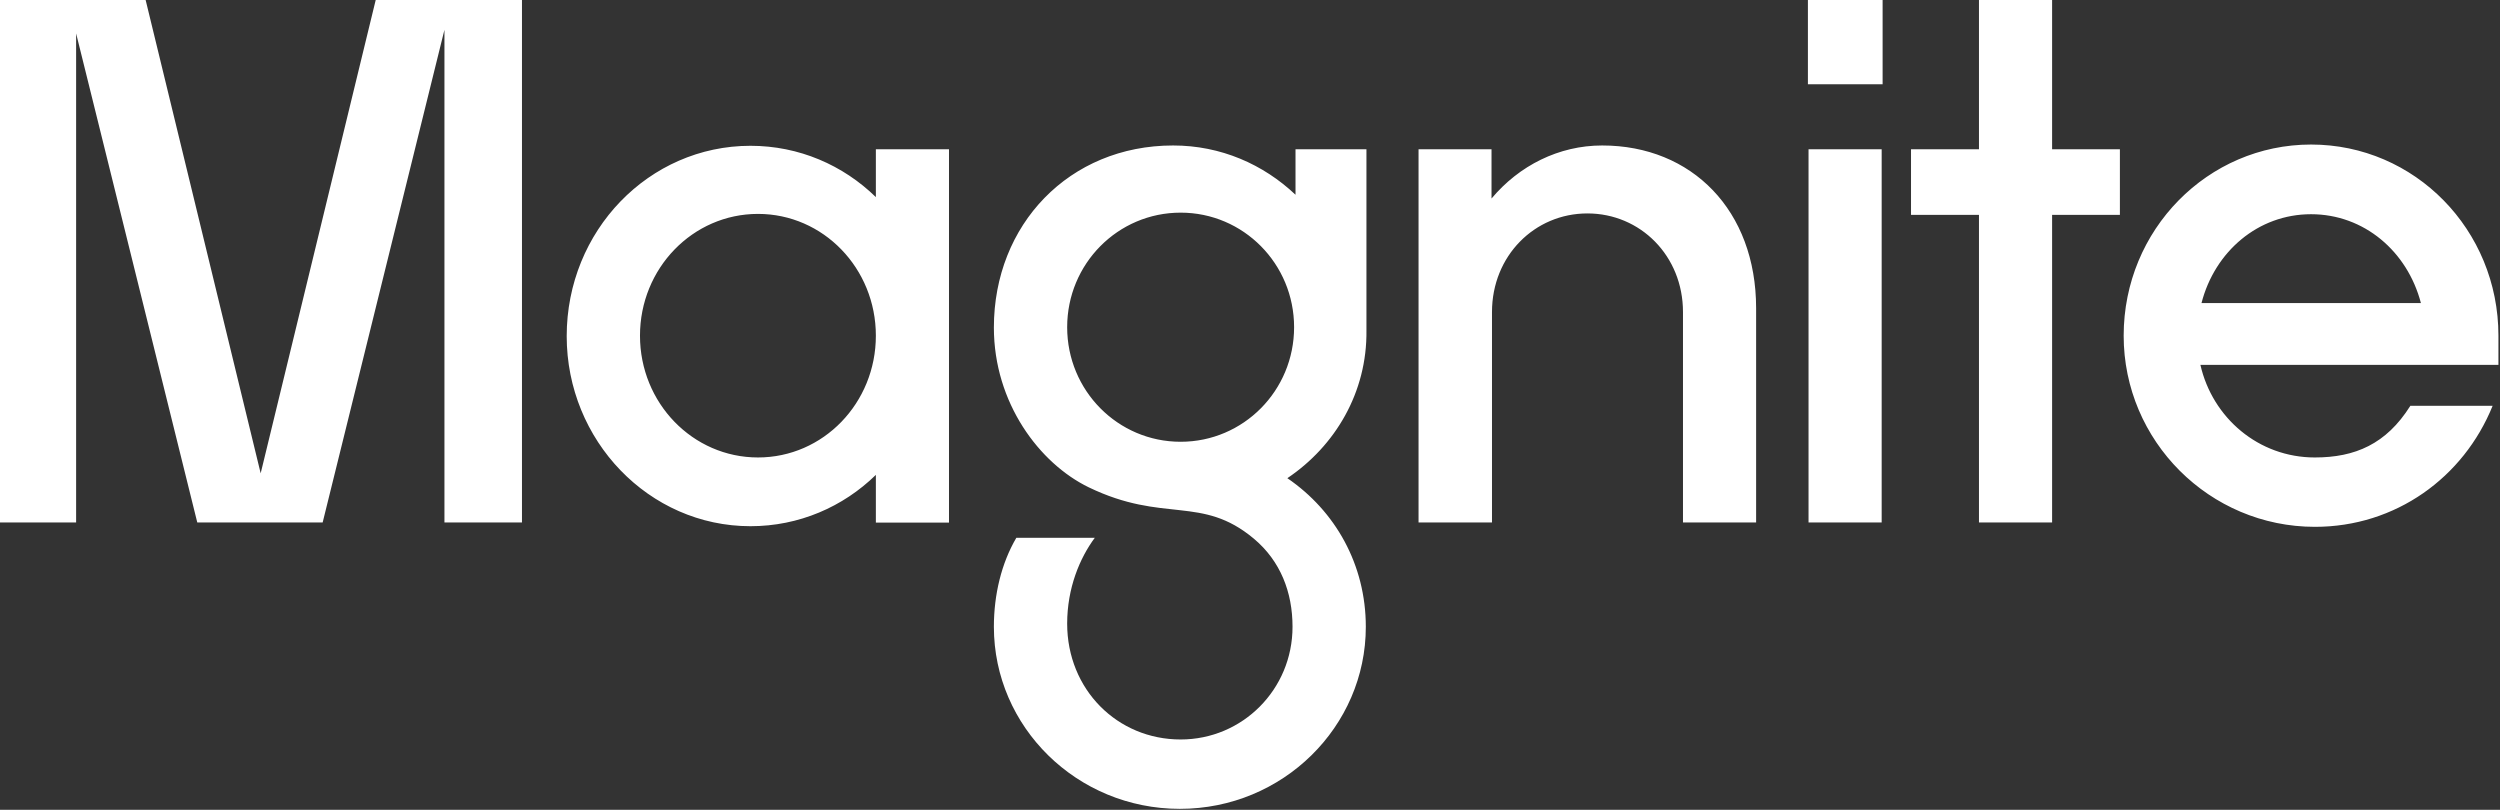
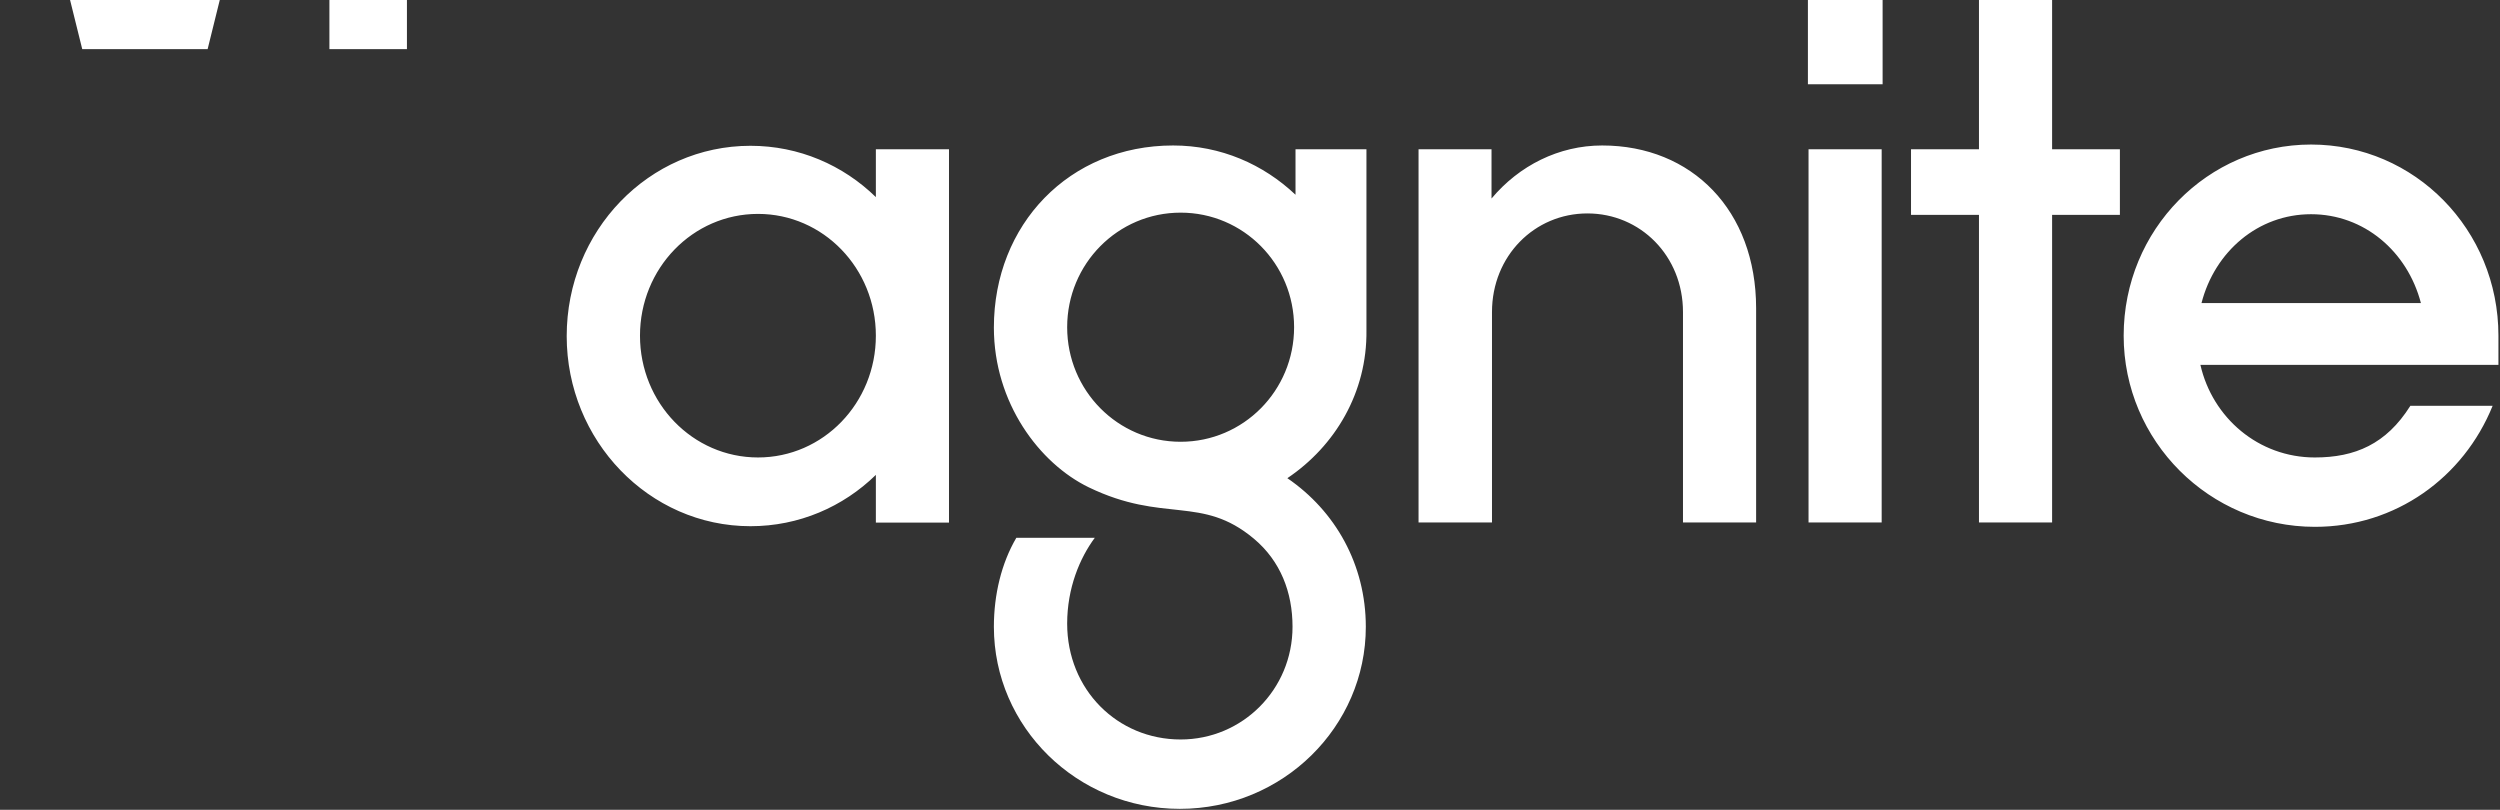
<svg xmlns="http://www.w3.org/2000/svg" version="1.2" viewBox="0 0 1593 516" width="1593" height="516">
  <rect x="0" y="0" width="1593" height="516" fill="#333333" stroke="none" />
  <title>magnite-logo-white_51518901-svg</title>
  <style>
		.s0 { fill: #ffffff } 
	</style>
-   <path id="Layer" fill-rule="evenodd" class="s0" d="m0 332.9v-332.9h92.8l73.3 301.6l73.3-301.6h93.2v332.9h-49.4v-313.9l-77.6 313.9h-79.9l-77.2-311.6v311.6zm361.1-118.7c0-67.2 52.4-121.3 117.1-121.3c30.9 0 59 12.3 79.9 32.7v-30.5h46.6v237.9h-46.6v-30.4c-20.9 20.4-49 32.7-79.9 32.7c-64.7 0-117.1-54.6-117.1-121.1zm197-0.3c0-42.9-33.5-77.6-75.1-77.6c-41.6 0-75.2 34.7-75.2 77.6c0 42.9 33.6 77.6 75.2 77.6c41.6 0 75.1-34.7 75.1-77.6zm267.4-89.8v-29h45.2v115.4c0.5 39.5-19.9 73.7-50.4 94.2c30.6 20.9 50 55.1 50 94.7c0 63.6-52.8 116-118.5 116c-65.6 0-118.5-52.2-118.5-116c0-20.5 4.8-40.5 14.3-56.7h50c-9.5 12.8-17.6 31.9-17.6 54.7c0 41.9 31.9 73.8 72.3 73.8c39.4 0 71.3-31.9 71.3-71.8c0-21.9-7.6-41.9-24.7-56.2c-33.4-27.9-57.2-9.5-105.2-32.7c-31.3-15.2-60.4-53.7-60.4-101.8c0-65.6 48-116 114.2-116c30.4 0 57.5 12 78 31.4zm-0.9 84.4c0-40.4-32.3-73-72.3-73c-40 0-72.3 32.6-72.3 73c0 40.4 32.3 73 72.3 73c40 0 72.3-32.6 72.3-73zm79.3 124.4v-237.8h46.5v31.4c17.6-21 42.9-33.8 70.5-33.8c57.2 0 98.1 41.4 98.1 103.7v136.5h-46.6v-134.1c0-35.7-27.1-62.8-60.9-62.8c-33.7 0-60.8 27.1-60.8 62.8v134.1zm248.1-279.2v-53.7h47.6v53.7zm0.4 41.4h46.6v237.8h-46.6zm108.6 237.8v-196h-43.3v-41.8h43.3v-95.1h46.6v95.1h43.2v41.8h-43.2v196zm274.8-74.3h52.5c-18.5 45.7-61.8 77.1-113.2 77.1c-67.2 0-121.9-54.7-121.9-121.8c0-67.6 53.7-121.8 119.4-121.8c66.1 0 119.4 54.3 119.4 121.8v18.6h-189.9c7.7 33.8 37.1 59 72.9 59c25.6 0 45.5-8.5 60.8-32.8zm-133-65.5h139.8c-8.6-32.9-36.2-56.6-70-56.6c-33.7 0-61.3 23.7-69.8 56.6z" />
+   <path id="Layer" fill-rule="evenodd" class="s0" d="m0 332.9v-332.9h92.8l73.3-301.6h93.2v332.9h-49.4v-313.9l-77.6 313.9h-79.9l-77.2-311.6v311.6zm361.1-118.7c0-67.2 52.4-121.3 117.1-121.3c30.9 0 59 12.3 79.9 32.7v-30.5h46.6v237.9h-46.6v-30.4c-20.9 20.4-49 32.7-79.9 32.7c-64.7 0-117.1-54.6-117.1-121.1zm197-0.3c0-42.9-33.5-77.6-75.1-77.6c-41.6 0-75.2 34.7-75.2 77.6c0 42.9 33.6 77.6 75.2 77.6c41.6 0 75.1-34.7 75.1-77.6zm267.4-89.8v-29h45.2v115.4c0.5 39.5-19.9 73.7-50.4 94.2c30.6 20.9 50 55.1 50 94.7c0 63.6-52.8 116-118.5 116c-65.6 0-118.5-52.2-118.5-116c0-20.5 4.8-40.5 14.3-56.7h50c-9.5 12.8-17.6 31.9-17.6 54.7c0 41.9 31.9 73.8 72.3 73.8c39.4 0 71.3-31.9 71.3-71.8c0-21.9-7.6-41.9-24.7-56.2c-33.4-27.9-57.2-9.5-105.2-32.7c-31.3-15.2-60.4-53.7-60.4-101.8c0-65.6 48-116 114.2-116c30.4 0 57.5 12 78 31.4zm-0.9 84.4c0-40.4-32.3-73-72.3-73c-40 0-72.3 32.6-72.3 73c0 40.4 32.3 73 72.3 73c40 0 72.3-32.6 72.3-73zm79.3 124.4v-237.8h46.5v31.4c17.6-21 42.9-33.8 70.5-33.8c57.2 0 98.1 41.4 98.1 103.7v136.5h-46.6v-134.1c0-35.7-27.1-62.8-60.9-62.8c-33.7 0-60.8 27.1-60.8 62.8v134.1zm248.1-279.2v-53.7h47.6v53.7zm0.4 41.4h46.6v237.8h-46.6zm108.6 237.8v-196h-43.3v-41.8h43.3v-95.1h46.6v95.1h43.2v41.8h-43.2v196zm274.8-74.3h52.5c-18.5 45.7-61.8 77.1-113.2 77.1c-67.2 0-121.9-54.7-121.9-121.8c0-67.6 53.7-121.8 119.4-121.8c66.1 0 119.4 54.3 119.4 121.8v18.6h-189.9c7.7 33.8 37.1 59 72.9 59c25.6 0 45.5-8.5 60.8-32.8zm-133-65.5h139.8c-8.6-32.9-36.2-56.6-70-56.6c-33.7 0-61.3 23.7-69.8 56.6z" />
</svg>